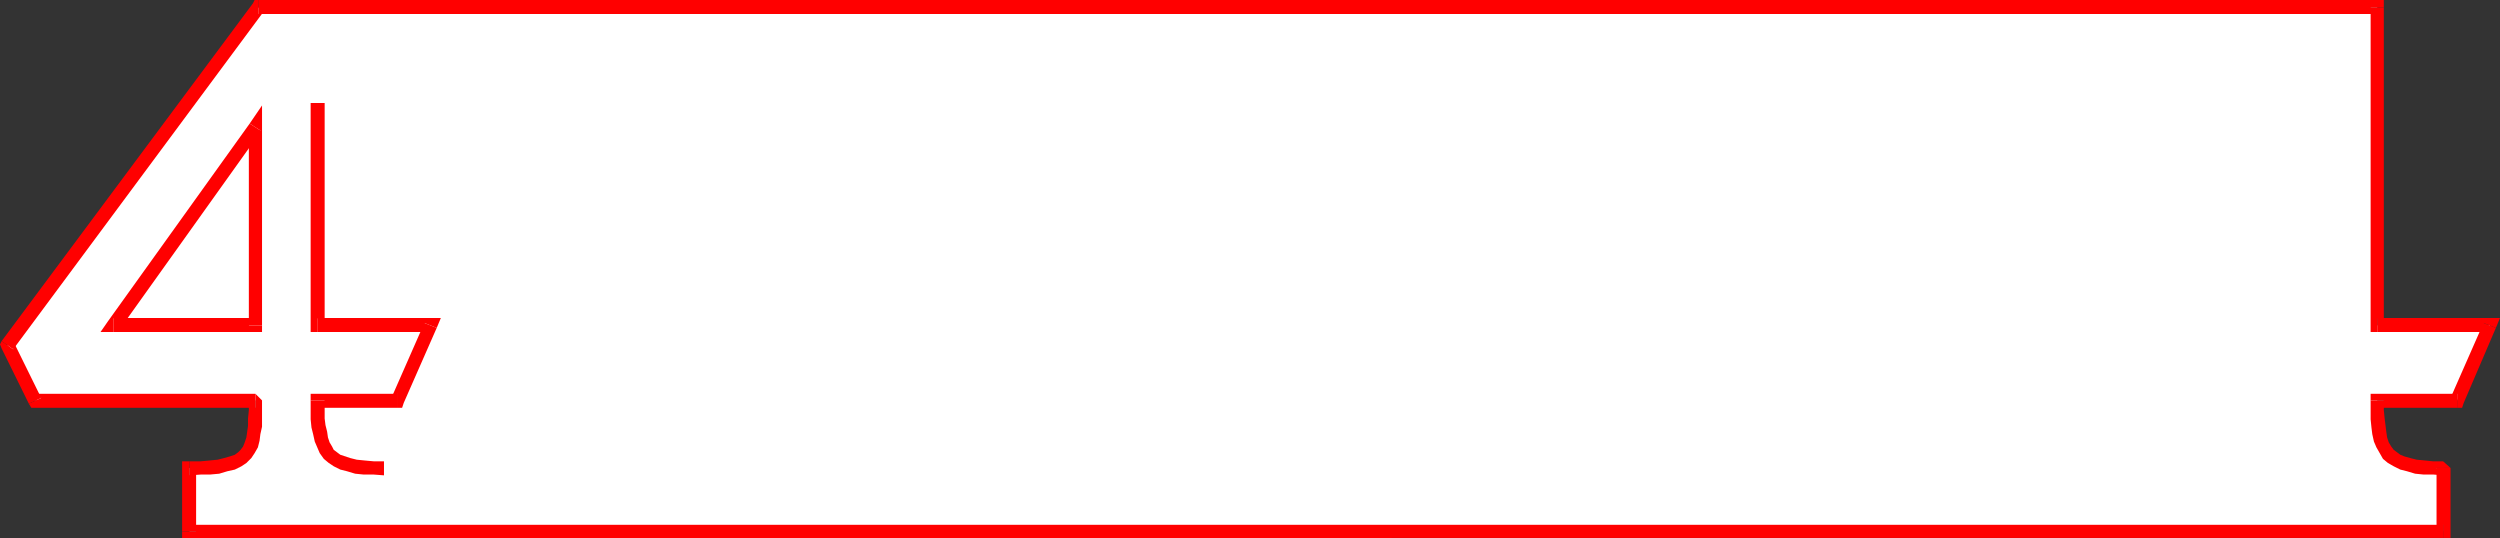
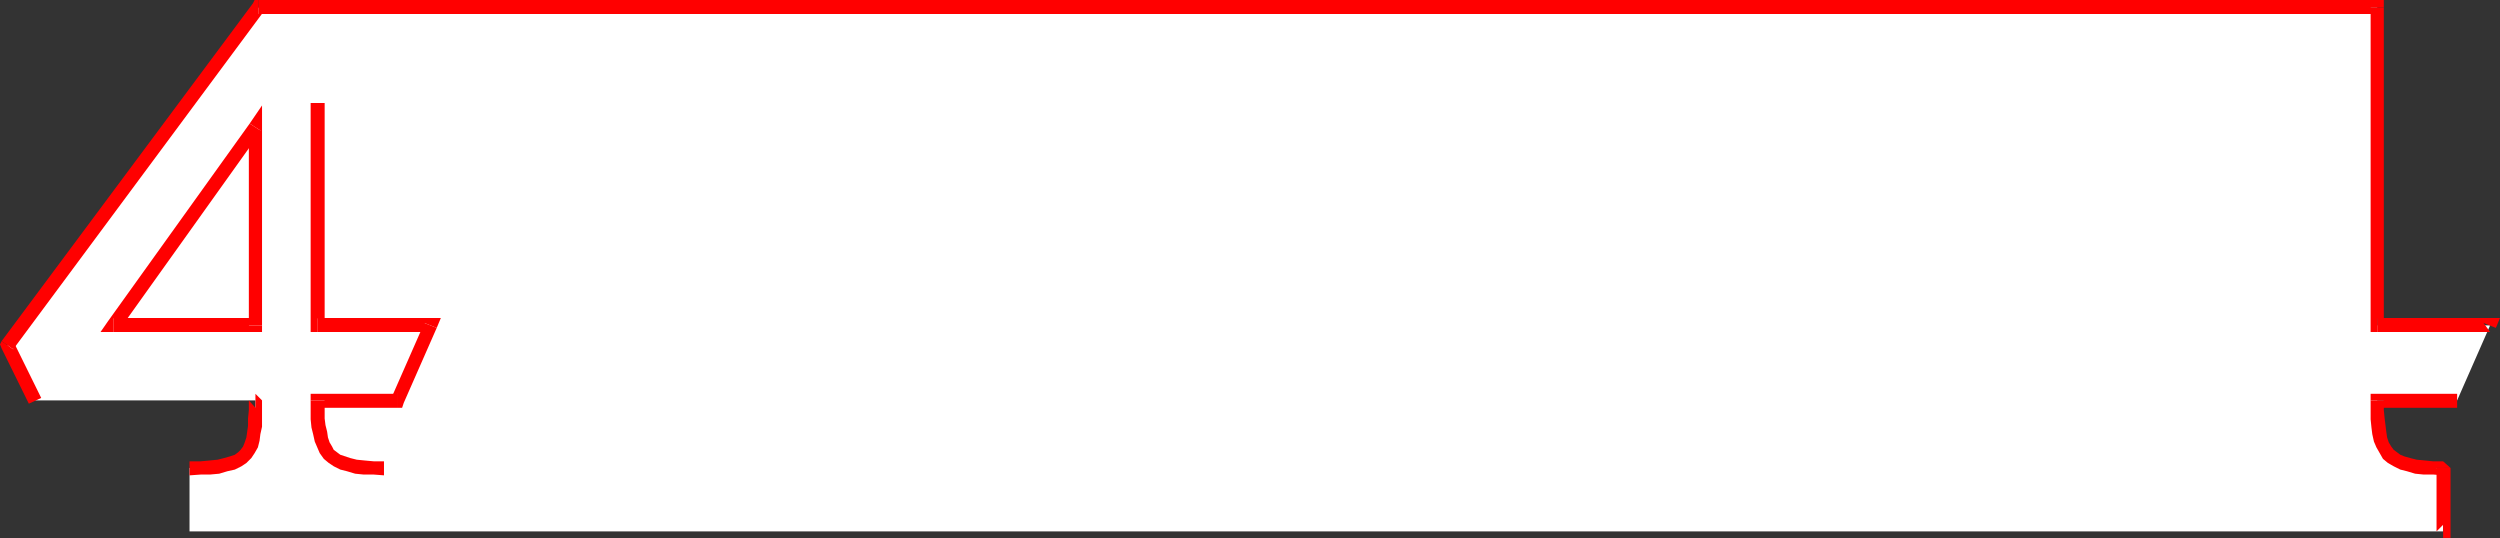
<svg xmlns="http://www.w3.org/2000/svg" xmlns:ns1="http://sodipodi.sourceforge.net/DTD/sodipodi-0.dtd" xmlns:ns2="http://www.inkscape.org/namespaces/inkscape" version="1.0" width="129.724mm" height="27.915mm" id="svg24" ns1:docname="Number Frame 4.wmf">
  <rect width="100%" height="100%" fill="#333333" stroke="none" />
  <ns1:namedview id="namedview24" pagecolor="#ffffff" bordercolor="#000000" borderopacity="0.25" ns2:showpageshadow="2" ns2:pageopacity="0.0" ns2:pagecheckerboard="0" ns2:deskcolor="#d1d1d1" ns2:document-units="mm" />
  <defs id="defs1">
    <pattern id="WMFhbasepattern" patternUnits="userSpaceOnUse" width="6" height="6" x="0" y="0" />
  </defs>
  <path style="fill:#ffffff;fill-opacity:1;fill-rule:evenodd;stroke:none" d="m 488.355,63.82 -6.464,14.703 h -15.675 v 1.939 1.616 l 0.162,1.454 0.323,1.454 0.162,1.131 0.485,1.131 0.485,0.969 0.646,0.808 0.646,0.808 0.97,0.485 0.97,0.485 1.293,0.323 1.454,0.323 1.616,0.323 h 1.778 1.939 V 104.212 H 37.168 V 91.772 h 2.101 1.939 l 1.616,-0.323 1.454,-0.323 1.293,-0.323 1.131,-0.485 0.808,-0.485 0.646,-0.808 0.646,-0.808 0.485,-0.969 0.323,-1.131 0.162,-1.131 0.162,-1.454 0.162,-1.454 V 80.462 78.523 H 6.949 L 1.454,67.698 50.742,1.454 H 466.215 V 63.82 Z" id="path1" />
-   <path style="fill:#ff0000;fill-opacity:1;fill-rule:evenodd;stroke:none" d="m 481.891,79.977 1.293,-0.969 6.302,-14.703 -2.424,-0.969 -6.464,14.703 1.293,-0.808 v 2.747 h 0.97 l 0.323,-0.969 z" id="path2" />
  <path style="fill:#ff0000;fill-opacity:1;fill-rule:evenodd;stroke:none" d="m 467.508,78.523 -1.293,1.454 h 15.675 V 77.23 h -15.675 l -1.293,1.293 1.293,-1.293 h -1.293 v 1.293 z" id="path3" />
  <path style="fill:#ff0000;fill-opacity:1;fill-rule:evenodd;stroke:none" d="m 480.598,91.772 -1.454,-1.293 h -1.939 l -1.616,-0.162 -1.616,-0.162 -1.293,-0.323 -1.131,-0.323 -0.808,-0.323 -0.646,-0.485 -0.646,-0.485 -0.485,-0.646 -0.485,-0.808 -0.323,-0.969 -0.162,-1.131 -0.162,-1.293 -0.162,-1.293 -0.162,-1.616 v -1.939 h -2.586 v 1.939 1.777 l 0.162,1.616 0.162,1.293 0.323,1.454 0.485,1.131 0.646,1.131 0.646,1.131 0.97,0.808 1.131,0.646 1.293,0.646 1.293,0.323 1.616,0.485 1.616,0.162 h 1.939 l 1.939,0.162 -1.293,-1.454 z" id="path4" />
  <path style="fill:#ff0000;fill-opacity:1;fill-rule:evenodd;stroke:none" d="m 479.143,105.505 1.454,-1.293 V 91.772 h -2.747 v 12.441 l 1.293,-1.293 v 2.585 h 1.454 v -1.293 z" id="path5" />
-   <path style="fill:#ff0000;fill-opacity:1;fill-rule:evenodd;stroke:none" d="m 35.714,104.212 1.454,1.293 H 479.143 v -2.585 H 37.168 l 1.293,1.293 H 35.714 v 1.293 h 1.454 z" id="path6" />
-   <path style="fill:#ff0000;fill-opacity:1;fill-rule:evenodd;stroke:none" d="m 37.168,90.479 -1.454,1.293 v 12.441 h 2.747 V 91.772 l -1.293,1.454 V 90.479 H 35.714 v 1.293 z" id="path7" />
  <path style="fill:#ff0000;fill-opacity:1;fill-rule:evenodd;stroke:none" d="m 50.096,79.977 -1.293,-1.454 v 1.939 l -0.162,1.616 v 1.454 l -0.162,1.131 -0.162,1.131 -0.323,0.969 -0.323,0.808 -0.485,0.646 -0.485,0.485 -0.646,0.485 -0.97,0.323 -1.131,0.323 -1.293,0.323 -1.616,0.162 -1.778,0.162 h -2.101 v 2.747 l 2.262,-0.162 h 1.778 l 1.778,-0.162 1.616,-0.485 1.454,-0.323 1.293,-0.646 0.97,-0.646 0.97,-0.969 0.646,-0.969 0.646,-1.131 0.323,-1.293 0.162,-1.293 0.323,-1.454 V 82.239 80.462 78.523 L 50.096,77.23 Z" id="path8" />
-   <path style="fill:#ff0000;fill-opacity:1;fill-rule:evenodd;stroke:none" d="m 5.656,79.169 1.293,0.808 H 50.096 V 77.23 H 6.949 l 1.131,0.808 -2.424,1.131 0.485,0.808 h 0.808 z" id="path9" />
  <path style="fill:#ff0000;fill-opacity:1;fill-rule:evenodd;stroke:none" d="m 0.323,66.89 v 1.454 L 5.656,79.169 8.08,78.038 2.747,67.213 2.586,68.506 0.323,66.89 0,67.536 0.323,68.344 Z" id="path10" />
  <path style="fill:#ff0000;fill-opacity:1;fill-rule:evenodd;stroke:none" d="M 50.742,0 49.611,0.646 0.323,66.89 2.586,68.506 51.712,2.262 50.742,2.747 V 0 h -0.808 l -0.323,0.646 z" id="path11" />
  <path style="fill:#ff0000;fill-opacity:1;fill-rule:evenodd;stroke:none" d="M 467.508,1.454 466.215,0 H 50.742 V 2.747 H 466.215 l -1.293,-1.293 h 2.586 V 0 h -1.293 z" id="path12" />
  <path style="fill:#ff0000;fill-opacity:1;fill-rule:evenodd;stroke:none" d="m 466.215,62.366 1.293,1.454 V 1.454 h -2.586 V 63.82 l 1.293,1.293 -1.293,-1.293 v 1.293 h 1.293 z" id="path13" />
  <path style="fill:#ff0000;fill-opacity:1;fill-rule:evenodd;stroke:none" d="m 489.486,64.305 -1.131,-1.939 h -22.139 v 2.747 h 22.139 l -1.293,-1.777 2.424,0.969 0.808,-1.939 h -1.939 z" id="path14" />
  <path style="fill:#ffffff;fill-opacity:1;fill-rule:evenodd;stroke:none" d="M 22.301,63.82 H 50.096 V 24.882 Z" id="path15" />
  <path style="fill:#ff0000;fill-opacity:1;fill-rule:evenodd;stroke:none" d="m 48.803,63.82 1.293,-1.454 H 22.301 v 2.747 h 27.795 l 1.293,-1.293 -1.293,1.293 h 1.293 v -1.293 z" id="path16" />
  <path style="fill:#ff0000;fill-opacity:1;fill-rule:evenodd;stroke:none" d="m 51.227,25.69 -2.424,-0.808 v 38.938 h 2.586 V 24.882 l -2.424,-0.646 2.424,0.646 V 20.681 l -2.424,3.555 z" id="path17" />
  <path style="fill:#ff0000;fill-opacity:1;fill-rule:evenodd;stroke:none" d="m 22.301,62.366 1.131,2.262 27.795,-38.938 -2.262,-1.454 -27.795,38.777 1.131,2.1 -1.131,-2.1 -1.454,2.1 h 2.586 z" id="path18" />
  <path style="fill:#ffffff;fill-opacity:1;fill-rule:evenodd;stroke:none" d="M 62.216,20.196 V 63.82 H 84.355 L 78.053,78.523 H 62.216 v 1.939 l 0.162,1.616 0.162,1.454 0.162,1.454 0.323,1.131 0.323,1.131 0.485,0.969 0.646,0.808 0.808,0.808 0.808,0.485 1.131,0.485 1.131,0.323 1.454,0.323 1.616,0.323 h 1.778 2.101 z" id="path19" />
  <path style="fill:#ff0000;fill-opacity:1;fill-rule:evenodd;stroke:none" d="m 62.216,62.366 1.454,1.454 V 20.196 h -2.747 v 43.624 l 1.293,1.293 -1.293,-1.293 v 1.293 h 1.293 z" id="path20" />
  <path style="fill:#ff0000;fill-opacity:1;fill-rule:evenodd;stroke:none" d="M 85.648,64.305 84.355,62.366 H 62.216 v 2.747 h 22.139 l -1.131,-1.777 2.424,0.969 0.808,-1.939 h -2.101 z" id="path21" />
  <path style="fill:#ff0000;fill-opacity:1;fill-rule:evenodd;stroke:none" d="m 78.053,79.977 1.131,-0.969 6.464,-14.703 -2.424,-0.969 -6.464,14.703 1.293,-0.808 v 2.747 h 0.808 l 0.323,-0.969 z" id="path22" />
  <path style="fill:#ff0000;fill-opacity:1;fill-rule:evenodd;stroke:none" d="M 63.67,78.523 62.216,79.977 H 78.053 V 77.23 H 62.216 l -1.293,1.293 1.293,-1.293 h -1.293 v 1.293 z" id="path23" />
  <path style="fill:#ff0000;fill-opacity:1;fill-rule:evenodd;stroke:none" d="m 75.306,90.479 h -1.939 l -1.778,-0.162 -1.616,-0.162 -1.293,-0.323 -0.97,-0.323 -0.97,-0.323 -0.646,-0.485 -0.646,-0.485 -0.323,-0.646 -0.485,-0.808 -0.323,-0.969 -0.162,-1.131 -0.323,-1.293 -0.162,-1.293 v -1.616 -1.939 h -2.747 v 1.939 1.777 l 0.162,1.616 0.323,1.293 0.323,1.454 0.485,1.131 0.485,1.131 0.808,1.131 0.97,0.808 0.97,0.646 1.293,0.646 1.293,0.323 1.616,0.485 1.616,0.162 h 1.939 l 2.101,0.162 z" id="path24" />
</svg>